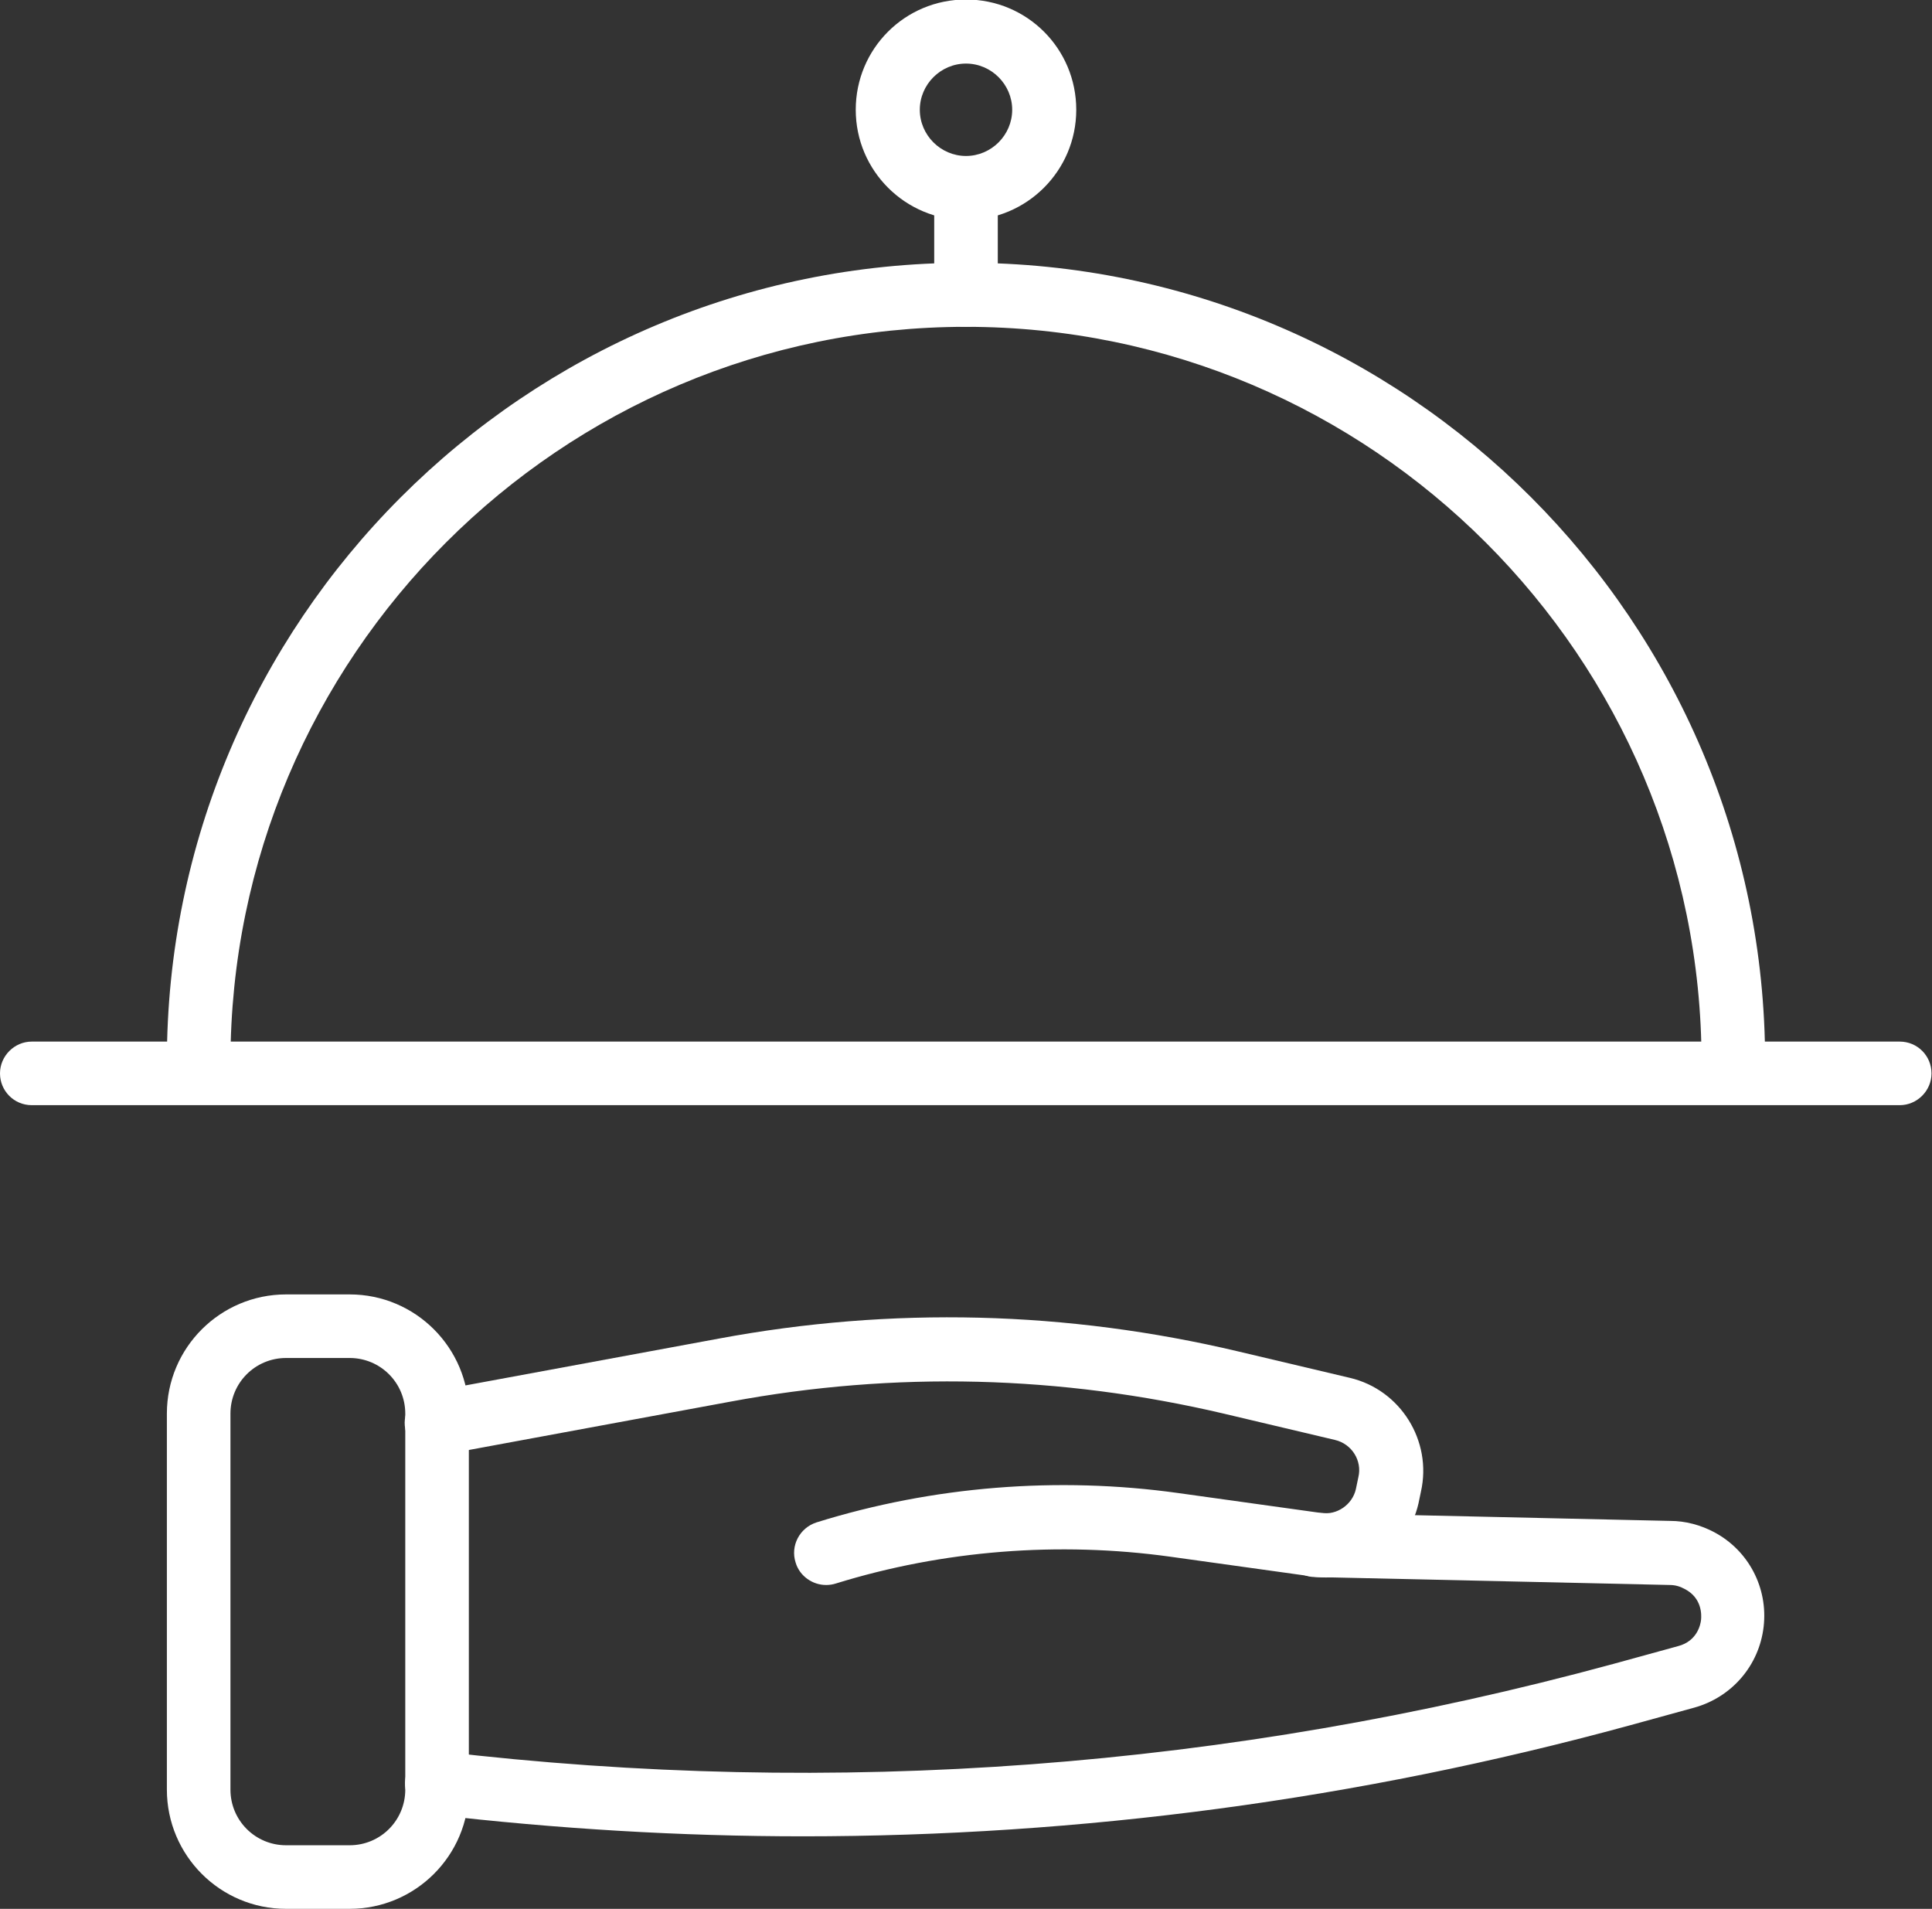
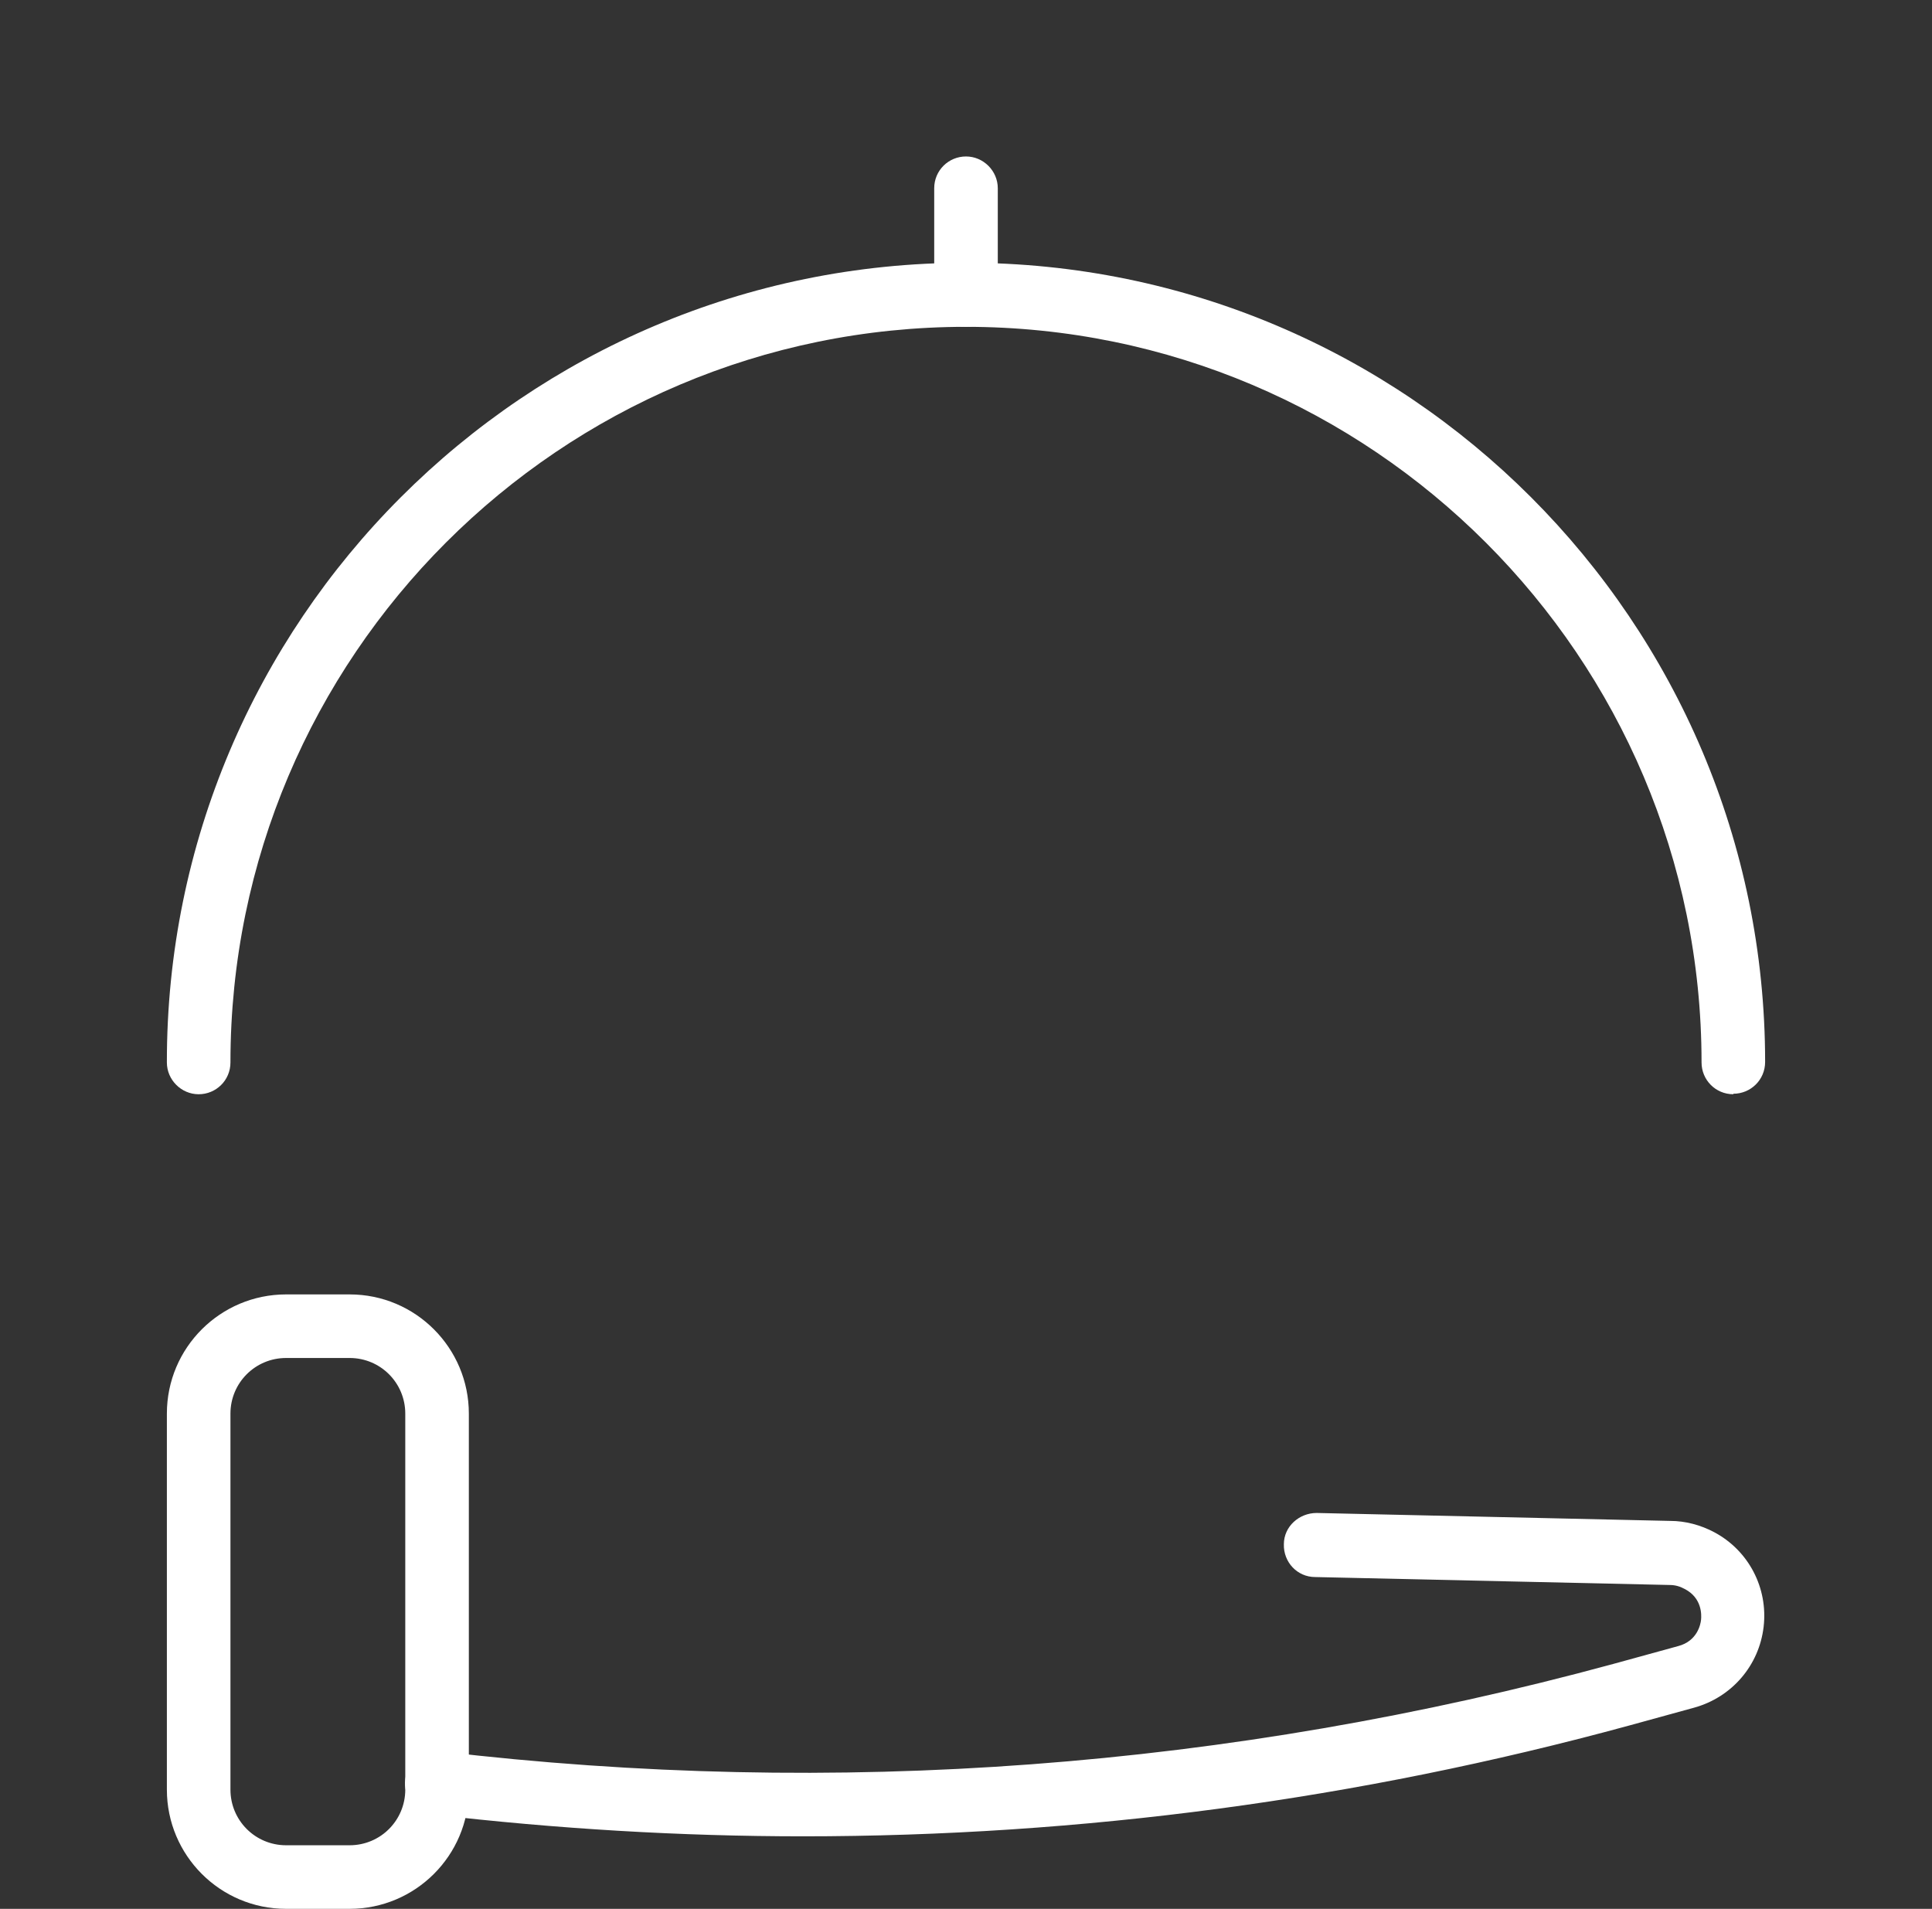
<svg xmlns="http://www.w3.org/2000/svg" id="_Слой_2" data-name="Слой 2" viewBox="0 0 38.9 38.43">
  <rect x="0" y="0" width="38.9" height="38.43" fill="#333333" stroke="none" />
  <defs>
    <style>
      .cls-1 {
        fill: #fff;
      }
    </style>
  </defs>
  <g id="_Слой_1-2" data-name="Слой 1">
    <g>
      <g>
        <path class="cls-1" d="M7.04,38.43h-1.28c-1.33,0-2.4-1.08-2.4-2.4v-7.57c0-1.33,1.08-2.4,2.4-2.4h1.28c1.33,0,2.4,1.08,2.4,2.4v7.57c0,1.33-1.08,2.4-2.4,2.4Zm-1.28-11.09c-.62,0-1.12,.5-1.12,1.12v7.57c0,.62,.5,1.12,1.12,1.12h1.28c.62,0,1.12-.5,1.12-1.12v-7.57c0-.62-.5-1.12-1.12-1.12h-1.28Z" />
-         <path class="cls-1" d="M16.63,31.91c-.27,0-.53-.18-.61-.45-.11-.34,.08-.7,.42-.81,2.34-.73,4.86-.93,7.29-.59l2.87,.4c.32,.05,.63-.17,.7-.48l.05-.24c.08-.33-.13-.67-.47-.75l-2.24-.53c-3.28-.77-6.62-.86-9.94-.24l-5.79,1.07c-.35,.06-.69-.17-.75-.52-.07-.35,.17-.69,.52-.75l5.79-1.07c3.49-.65,7.01-.56,10.47,.26l2.24,.53c1.02,.24,1.66,1.27,1.43,2.29l-.05,.24c-.22,.96-1.16,1.61-2.13,1.47l-2.87-.4c-2.24-.31-4.57-.13-6.73,.54-.06,.02-.13,.03-.19,.03Z" />
        <path class="cls-1" d="M16.18,36.97c-2.48,0-4.97-.15-7.46-.44-.35-.04-.61-.36-.56-.71,.04-.35,.36-.61,.71-.56,7.95,.94,15.89,.34,23.61-1.76l1.31-.36c.38-.1,.45-.43,.46-.53,.01-.1,.02-.44-.33-.62-.09-.05-.19-.08-.3-.08l-7.14-.16c-.36,0-.64-.3-.63-.66,0-.36,.31-.63,.66-.63l7.12,.16h0c.3,0,.61,.08,.89,.23,.69,.37,1.08,1.12,.99,1.9-.09,.78-.64,1.42-1.4,1.63l-1.31,.36c-5.46,1.49-11.03,2.23-16.64,2.23Z" />
      </g>
      <g>
-         <path class="cls-1" d="M38.25,22.25H.64c-.36,0-.64-.29-.64-.64s.29-.64,.64-.64H38.25c.36,0,.64,.29,.64,.64s-.29,.64-.64,.64Z" />
        <path class="cls-1" d="M34.9,22.03c-.36,0-.64-.29-.64-.64,0-8.16-6.64-14.81-14.81-14.81S4.64,13.22,4.64,21.39c0,.36-.29,.64-.64,.64s-.64-.29-.64-.64C3.35,12.51,10.57,5.29,19.45,5.29s16.09,7.22,16.09,16.09c0,.36-.29,.64-.64,.64Z" />
-         <path class="cls-1" d="M19.45,4.43c-1.22,0-2.22-.99-2.22-2.22s.99-2.22,2.22-2.22,2.22,.99,2.22,2.22-1,2.22-2.22,2.22Zm0-3.15c-.51,0-.93,.42-.93,.93s.42,.93,.93,.93,.93-.42,.93-.93-.42-.93-.93-.93Z" />
        <path class="cls-1" d="M19.45,6.58c-.36,0-.64-.29-.64-.64V3.79c0-.36,.29-.64,.64-.64s.64,.29,.64,.64v2.15c0,.36-.29,.64-.64,.64Z" />
      </g>
    </g>
  </g>
</svg>